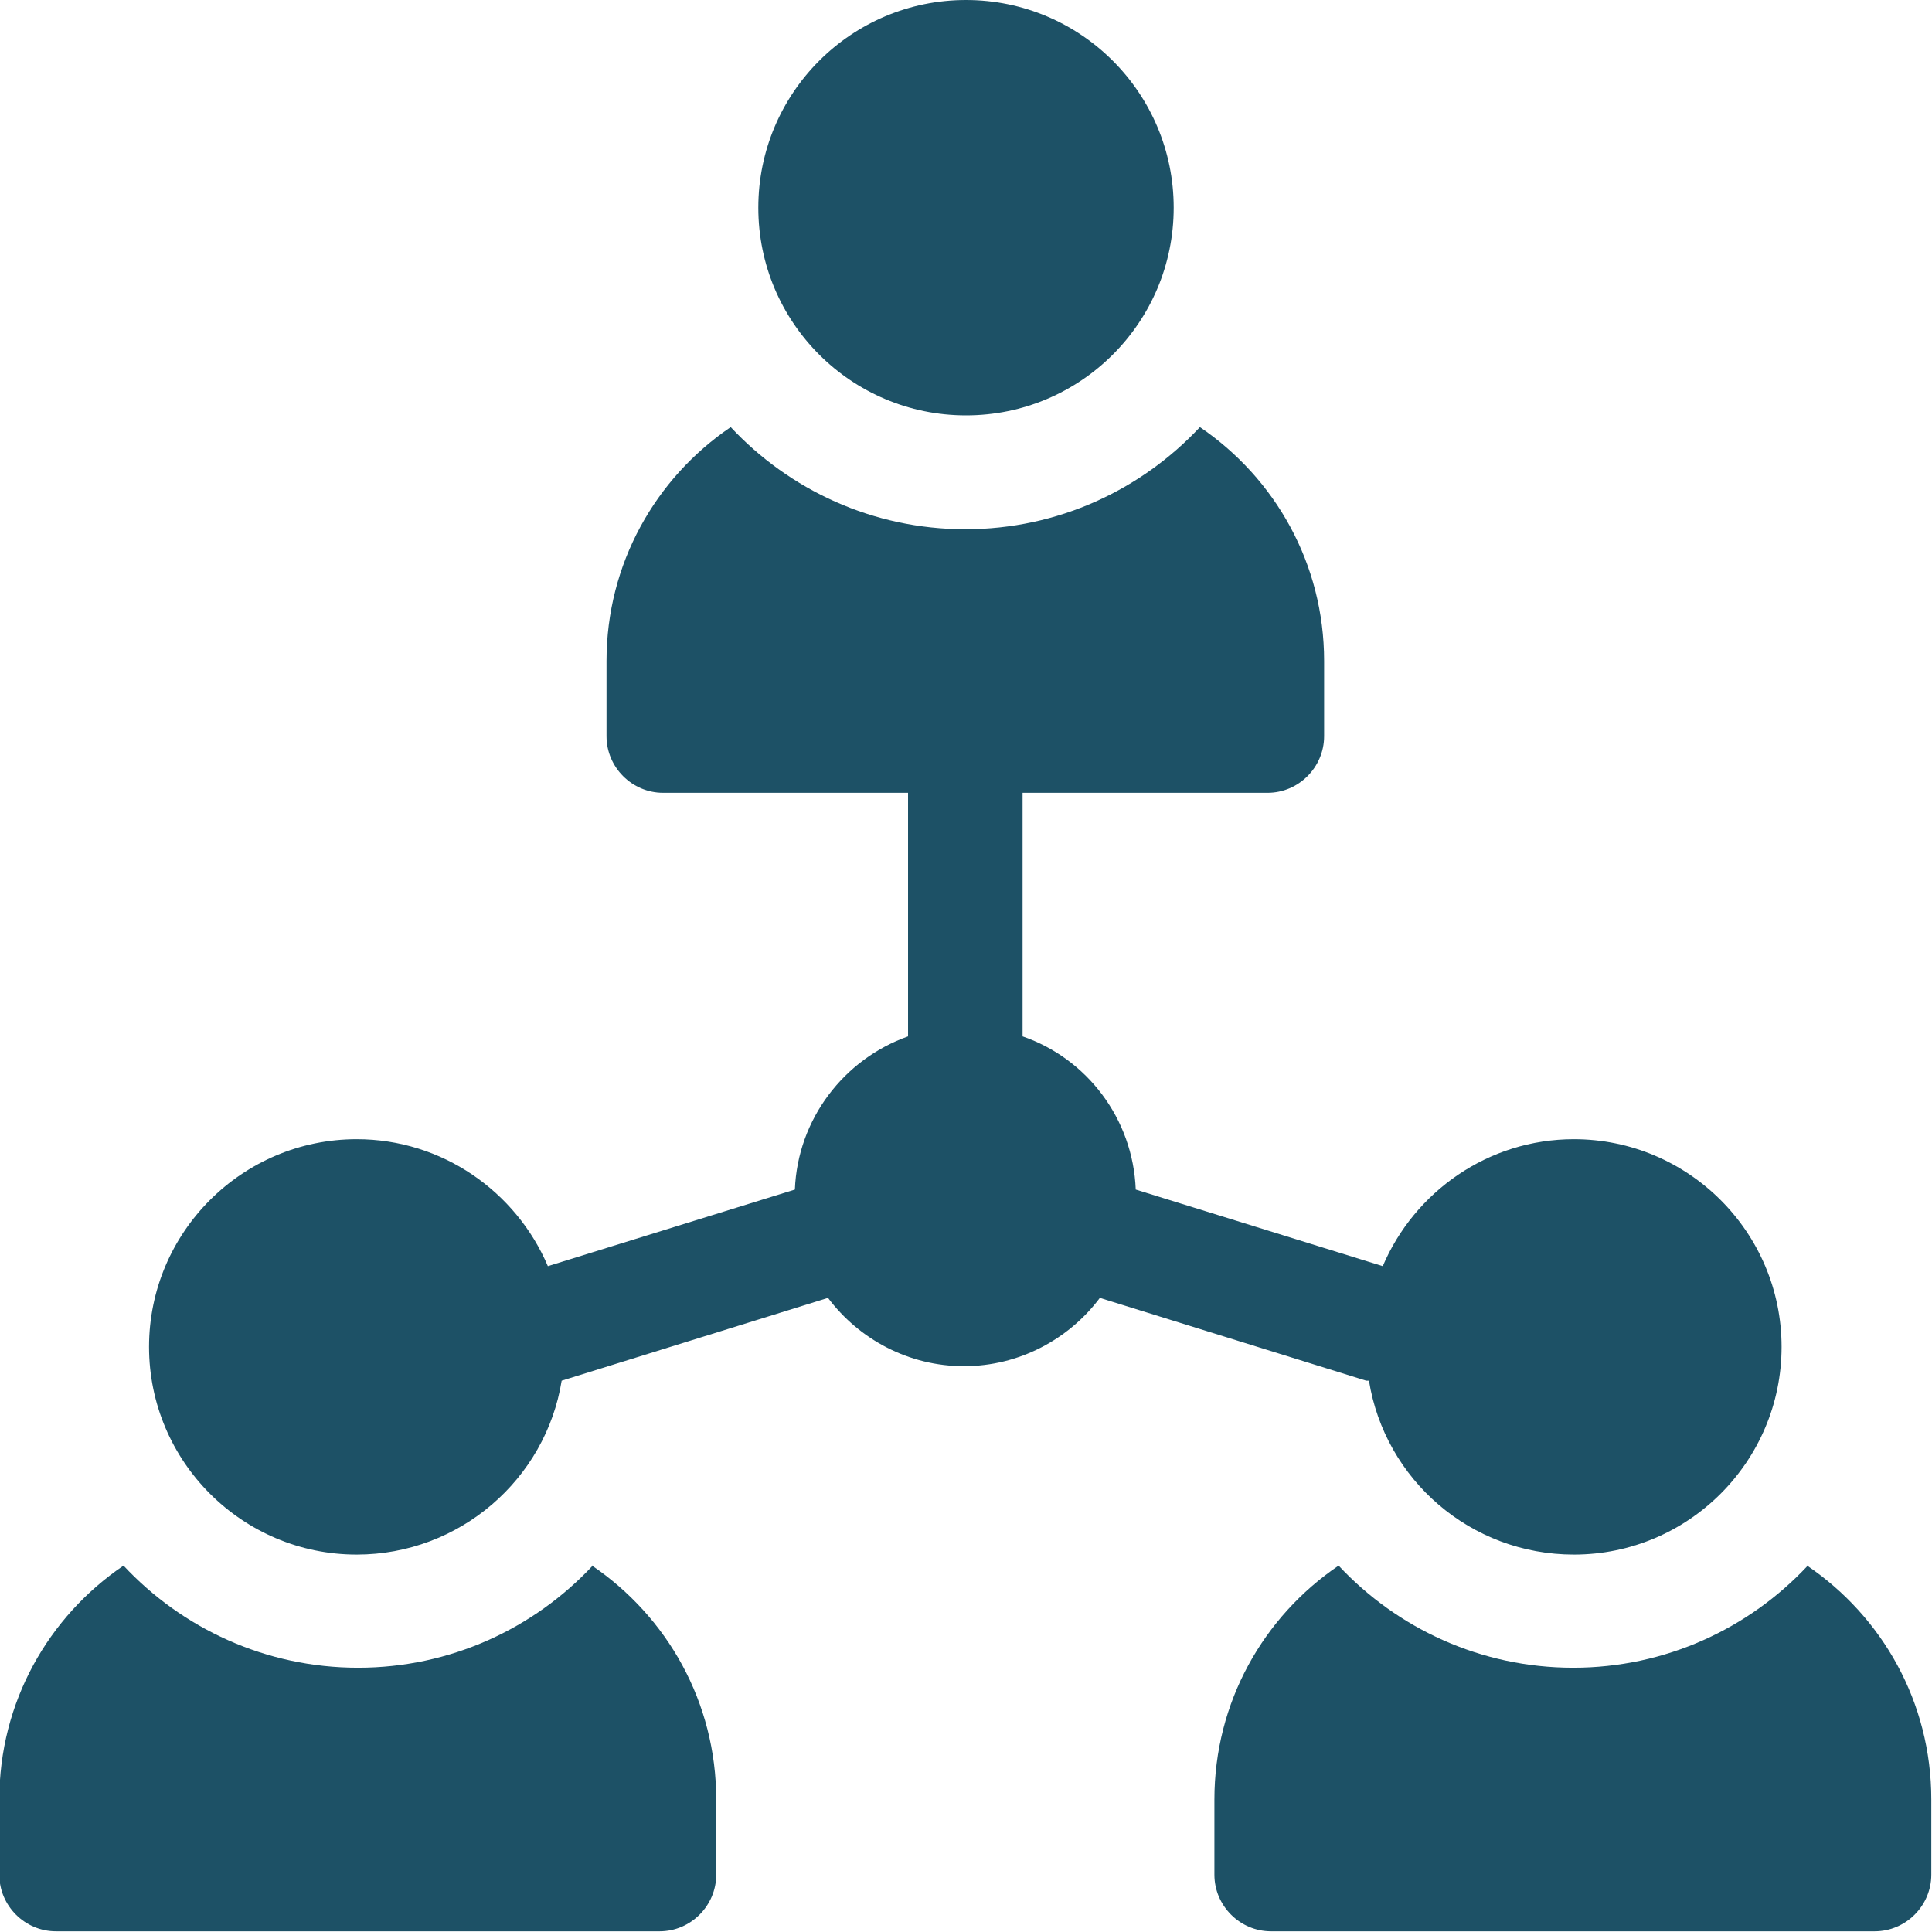
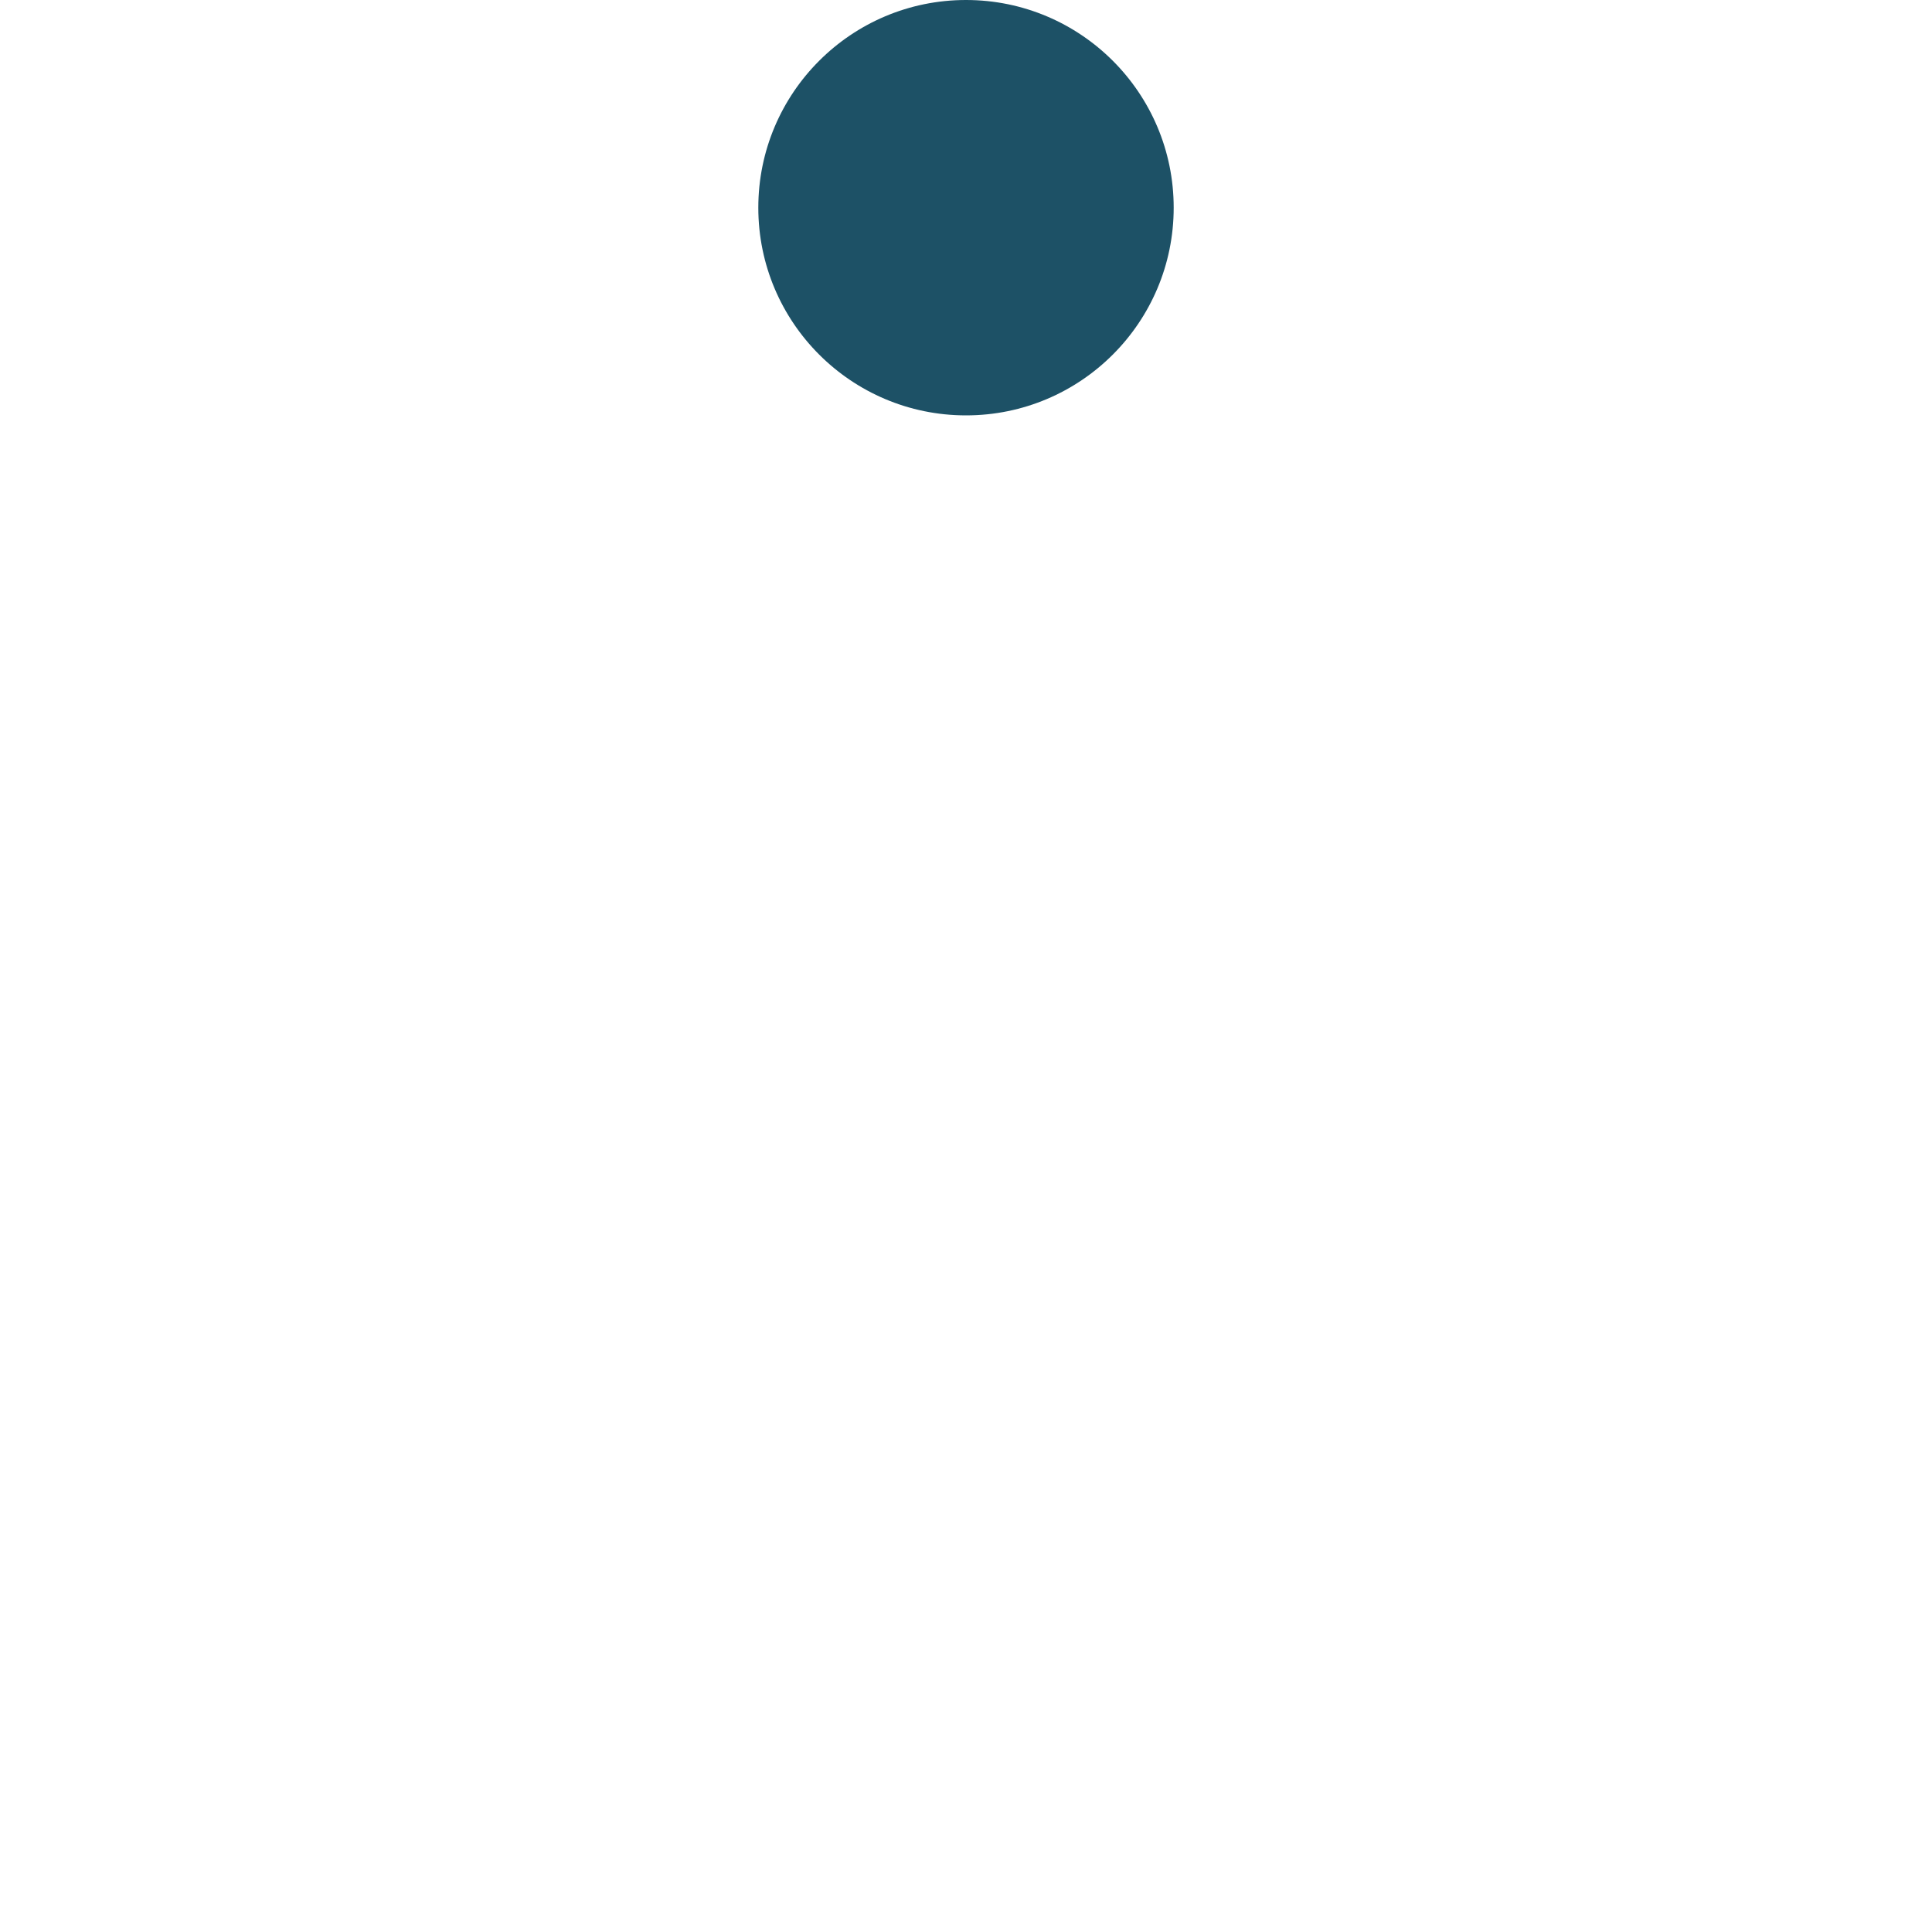
<svg xmlns="http://www.w3.org/2000/svg" id="Layer_1" version="1.1" viewBox="0 0 28 28">
  <defs>
    <style>
      .st0 {
        fill: #1d5166;
      }
    </style>
  </defs>
  <circle class="st0" cx="14" cy="3.01" r="3.01" />
-   <path class="st0" d="M8.59,22.69c-.85.91-2.06,1.48-3.4,1.48s-2.55-.57-3.4-1.48c-1.09.74-1.8,1.98-1.8,3.39v1.09c0,.45.37.82.82.82h8.75c.45,0,.82-.37.82-.82v-1.09c0-1.41-.71-2.65-1.8-3.39ZM26.2,22.69c-.85.91-2.06,1.48-3.4,1.48s-2.55-.57-3.4-1.48c-1.09.74-1.8,1.98-1.8,3.39v1.09c0,.45.37.82.82.82h8.75c.45,0,.82-.37.82-.82v-1.09c0-1.41-.71-2.65-1.8-3.39ZM19.84,20.01c.23,1.43,1.47,2.52,2.97,2.52,1.66,0,3.01-1.35,3.01-3.01s-1.35-3.01-3.01-3.01c-1.24,0-2.31.76-2.77,1.84l-3.58-1.11c-.04-1.03-.71-1.9-1.64-2.22v-3.53h3.55c.45,0,.82-.37.82-.82v-1.09c0-1.41-.71-2.65-1.8-3.39-.85.91-2.06,1.48-3.4,1.48s-2.55-.57-3.4-1.48c-1.09.74-1.8,1.98-1.8,3.39v1.09c0,.45.37.82.82.82h3.55v3.53c-.93.33-1.6,1.2-1.64,2.22l-3.58,1.11c-.46-1.08-1.53-1.84-2.77-1.84-1.66,0-3.01,1.35-3.01,3.01s1.35,3.01,3.01,3.01c1.49,0,2.74-1.09,2.97-2.52l3.86-1.2c.45.6,1.17.99,1.97.99s1.52-.39,1.97-.99l3.86,1.2Z" />
</svg>